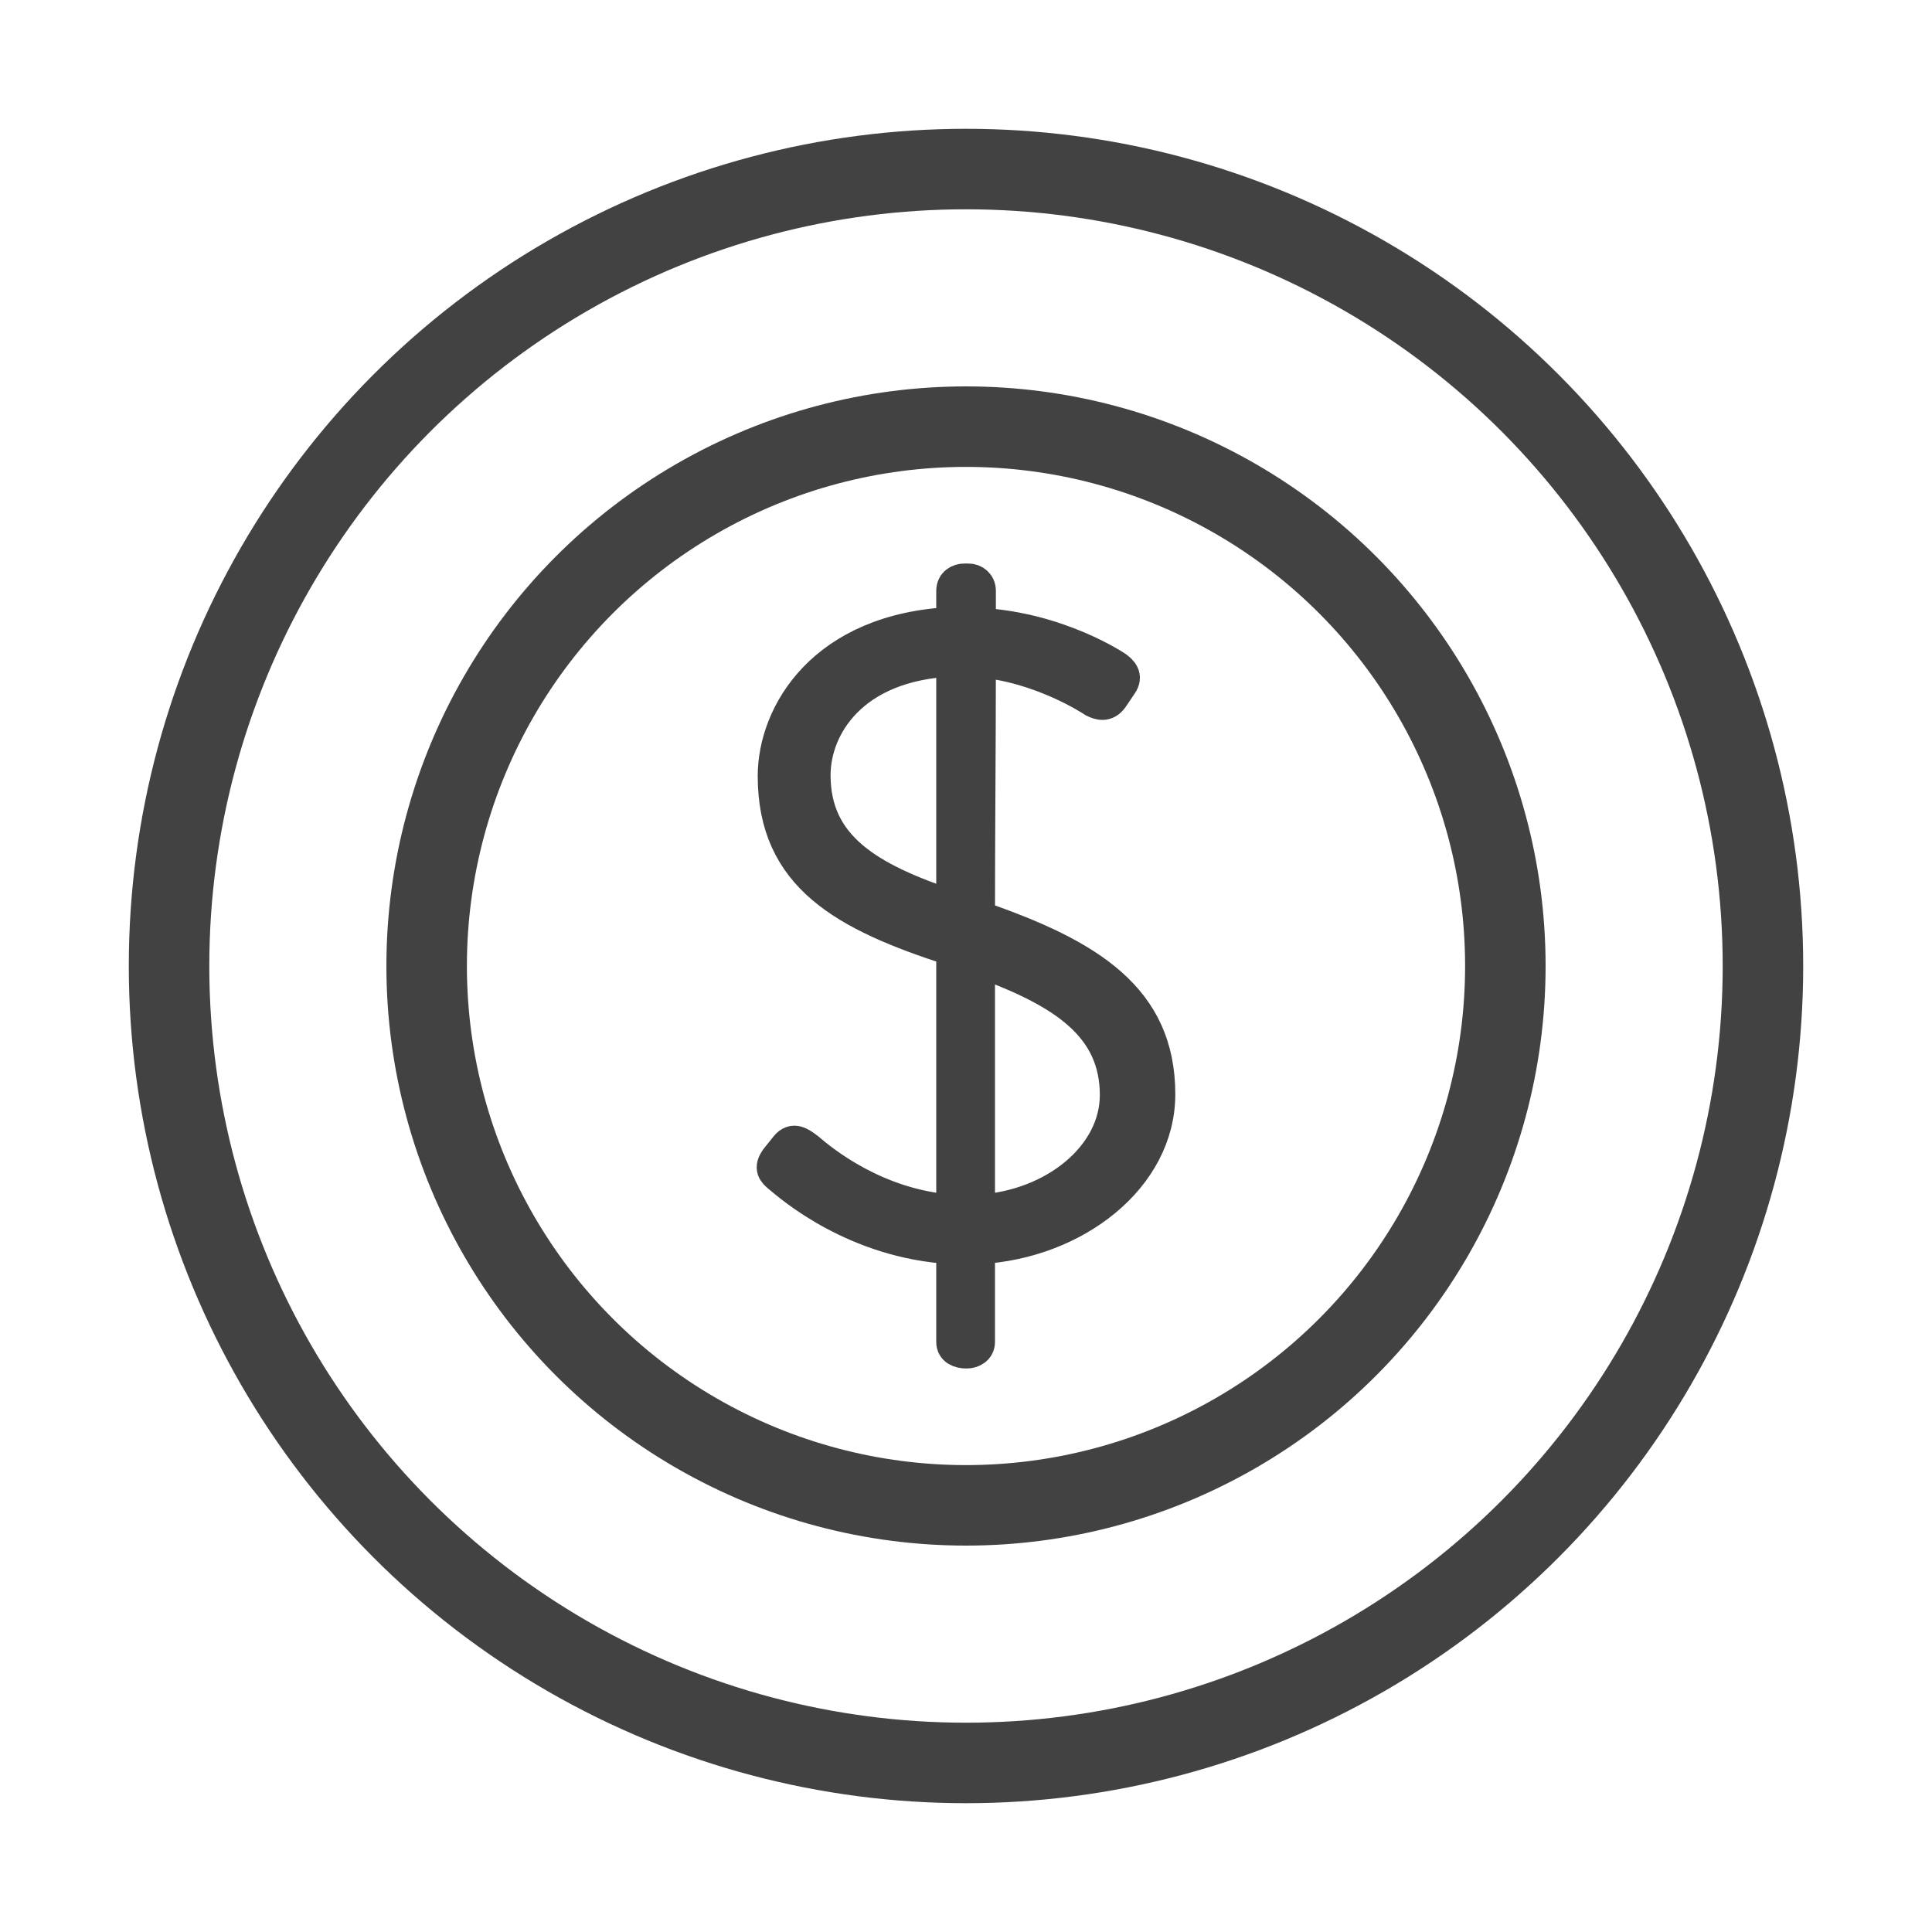
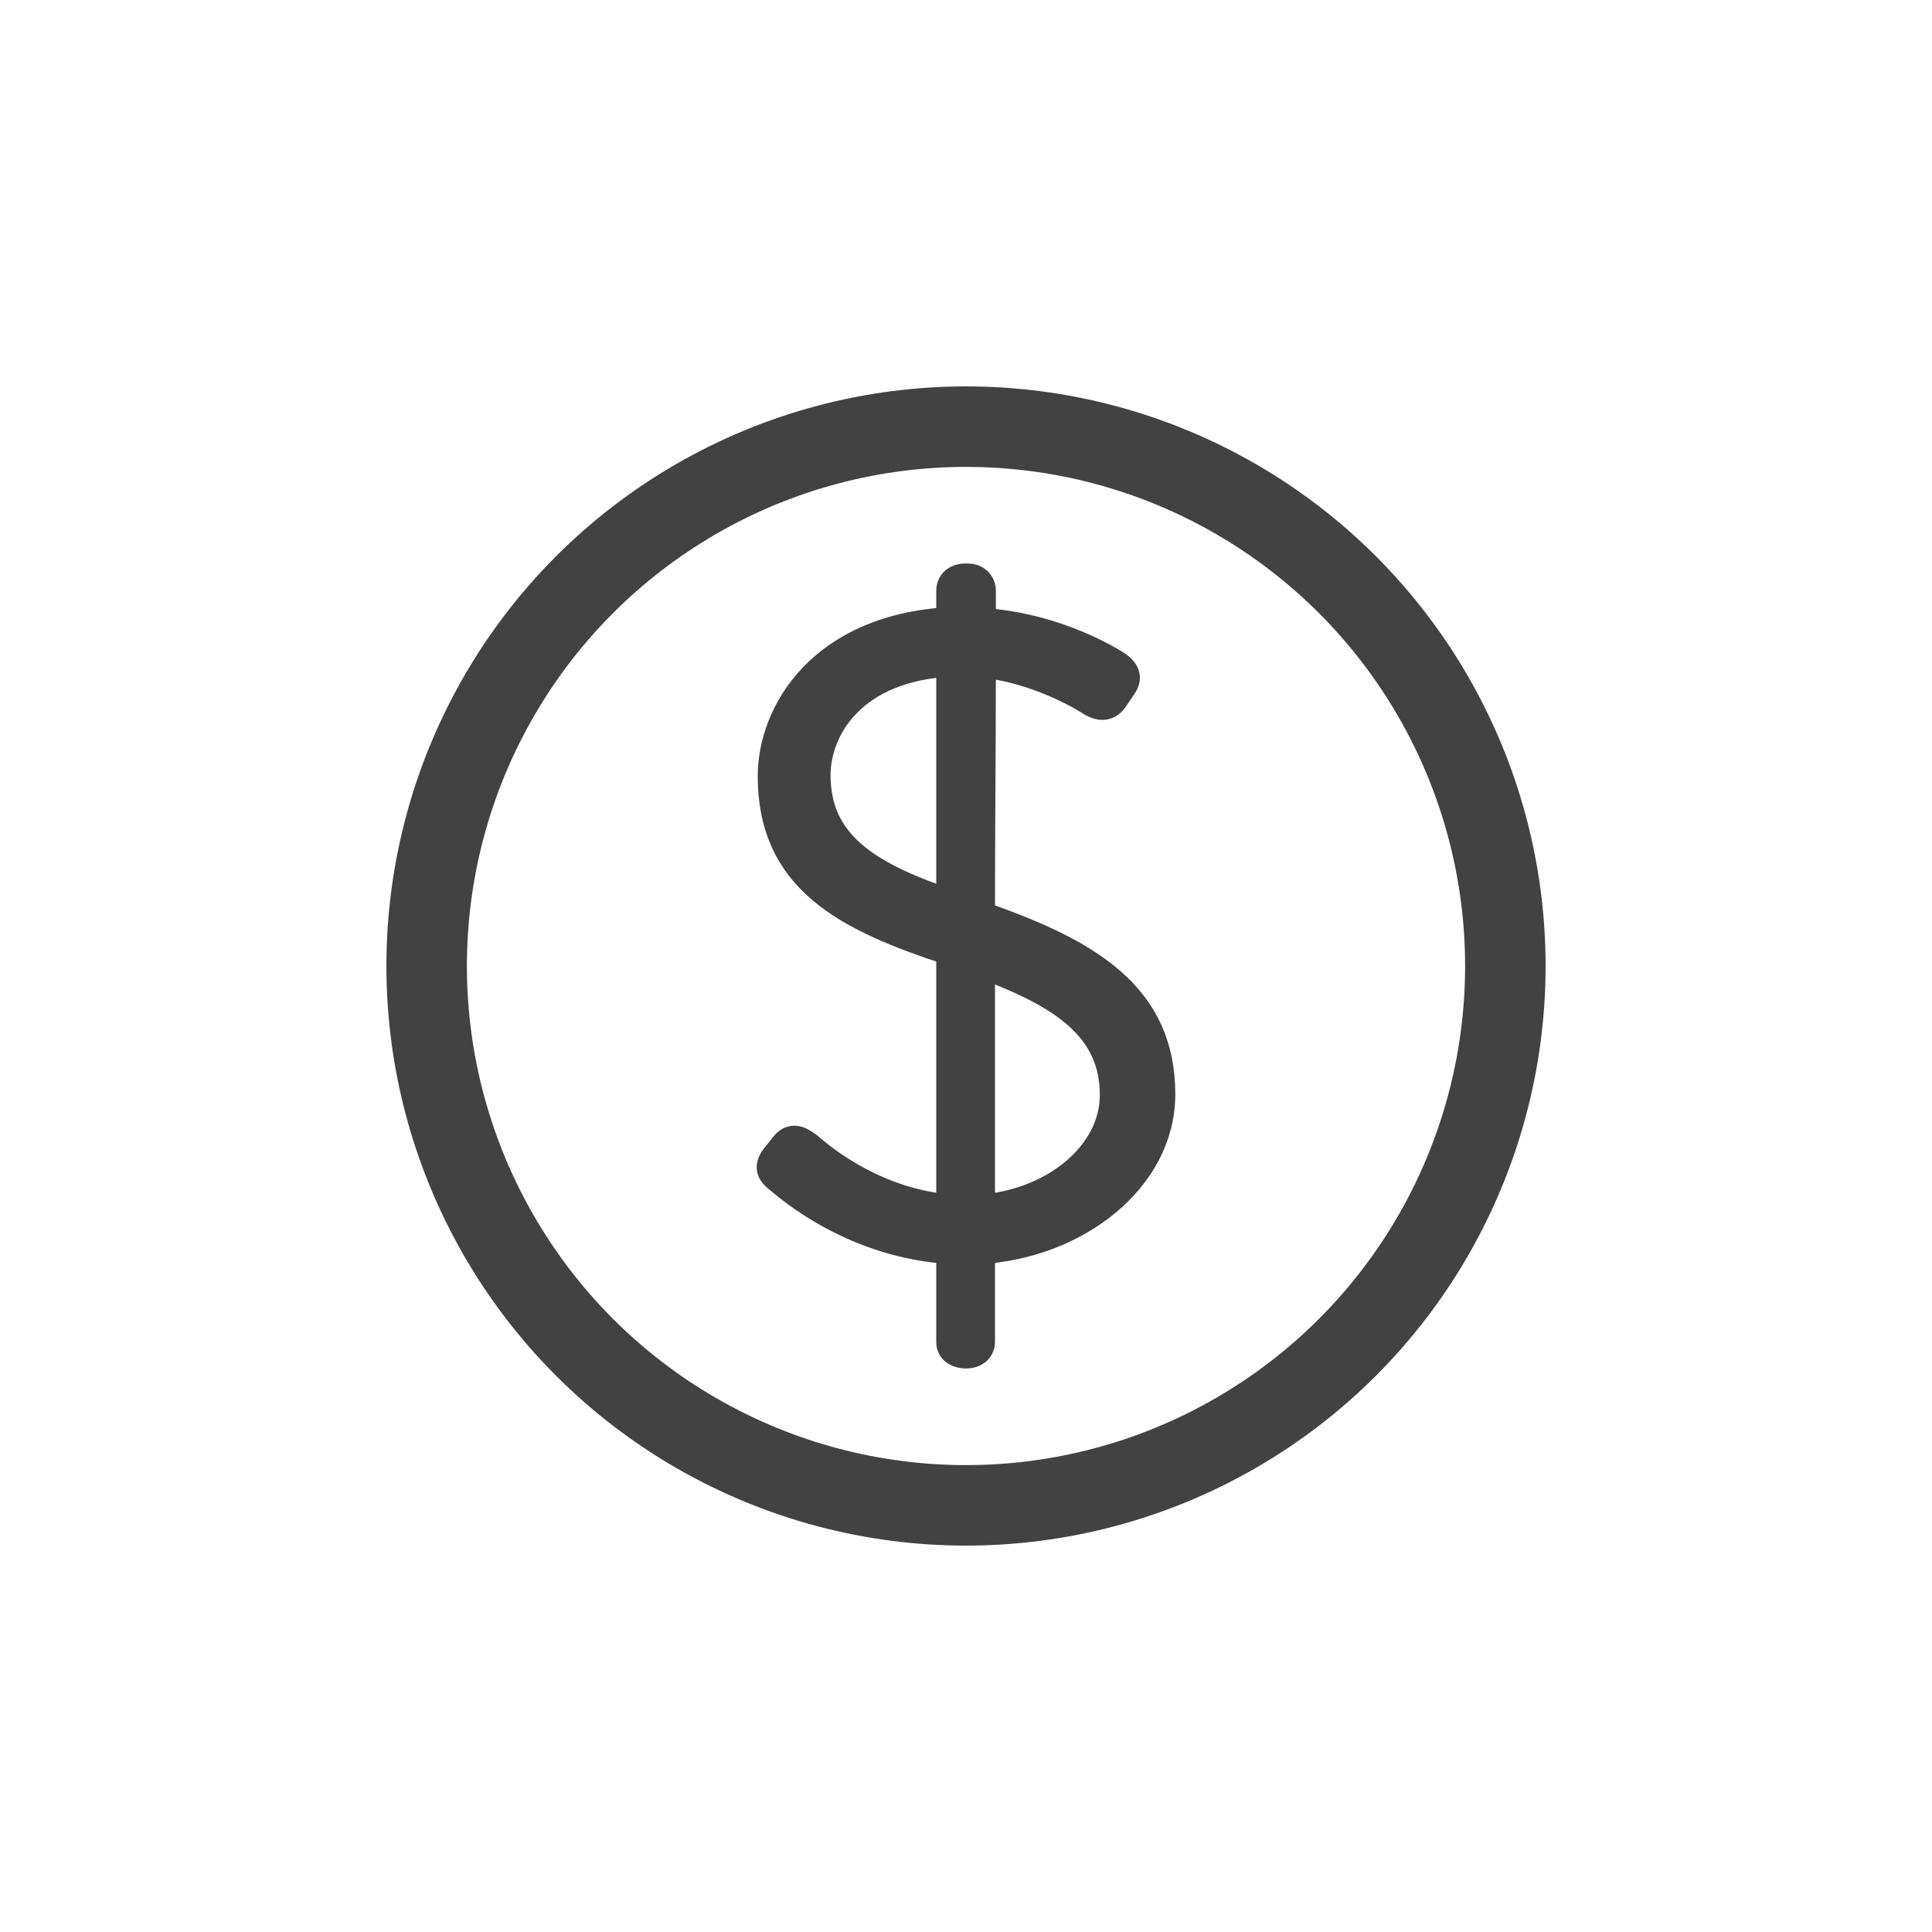
<svg xmlns="http://www.w3.org/2000/svg" width="30" height="30" viewBox="0 0 30 30" fill="none">
-   <circle cx="15" cy="15" r="12.375" stroke="#424242" stroke-width="1.25" />
  <circle cx="15" cy="15" r="8.375" stroke="#424242" stroke-width="1.25" />
  <path d="M12.098 18.273C12.016 18.206 11.947 18.138 12.057 17.99L12.208 17.801C12.318 17.666 12.428 17.747 12.551 17.841C12.771 18.03 13.608 18.719 14.788 18.8V14.75C13.114 14.21 12.016 13.616 12.016 12.051C12.016 11.079 12.784 9.769 14.788 9.675V9.175C14.788 9.054 14.884 9 14.98 9H15.035C15.131 9 15.214 9.067 15.214 9.175V9.688C16.449 9.756 17.341 10.363 17.341 10.363C17.41 10.417 17.506 10.498 17.41 10.633L17.273 10.836C17.177 10.971 17.067 10.93 16.984 10.89C16.943 10.863 16.161 10.35 15.214 10.269C15.214 11.592 15.2 12.915 15.2 14.237C16.929 14.831 18 15.506 18 16.991C18 18.287 16.696 19.299 15.2 19.38V20.838C15.2 20.946 15.104 21 15.008 21C14.898 21 14.788 20.959 14.788 20.838V19.38C13.278 19.299 12.277 18.422 12.098 18.273ZM14.788 14.075V10.255C13.224 10.323 12.647 11.295 12.647 12.037C12.647 13.144 13.484 13.643 14.788 14.075ZM15.2 18.8C16.367 18.732 17.328 17.949 17.328 17.005C17.328 15.938 16.518 15.398 15.2 14.926V18.8Z" fill="#424242" stroke="#424242" stroke-width="0.5" />
</svg>